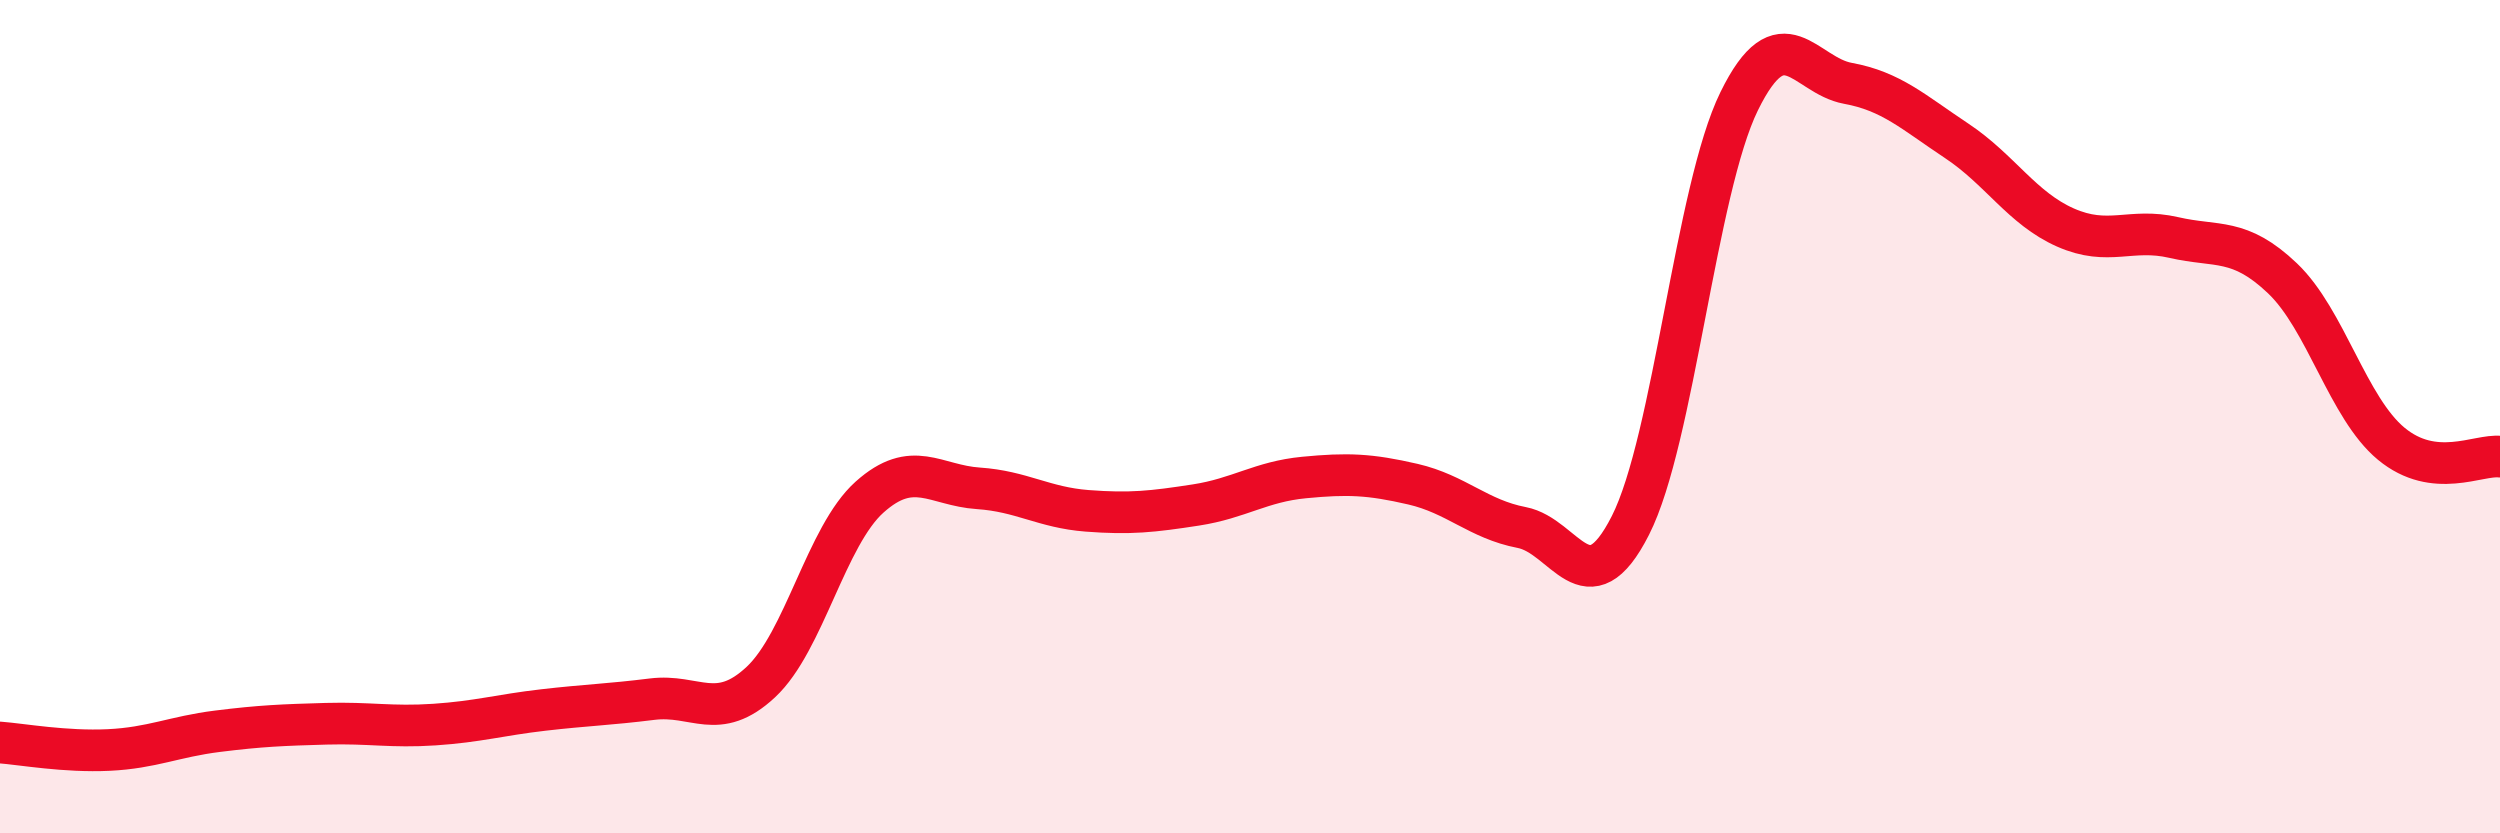
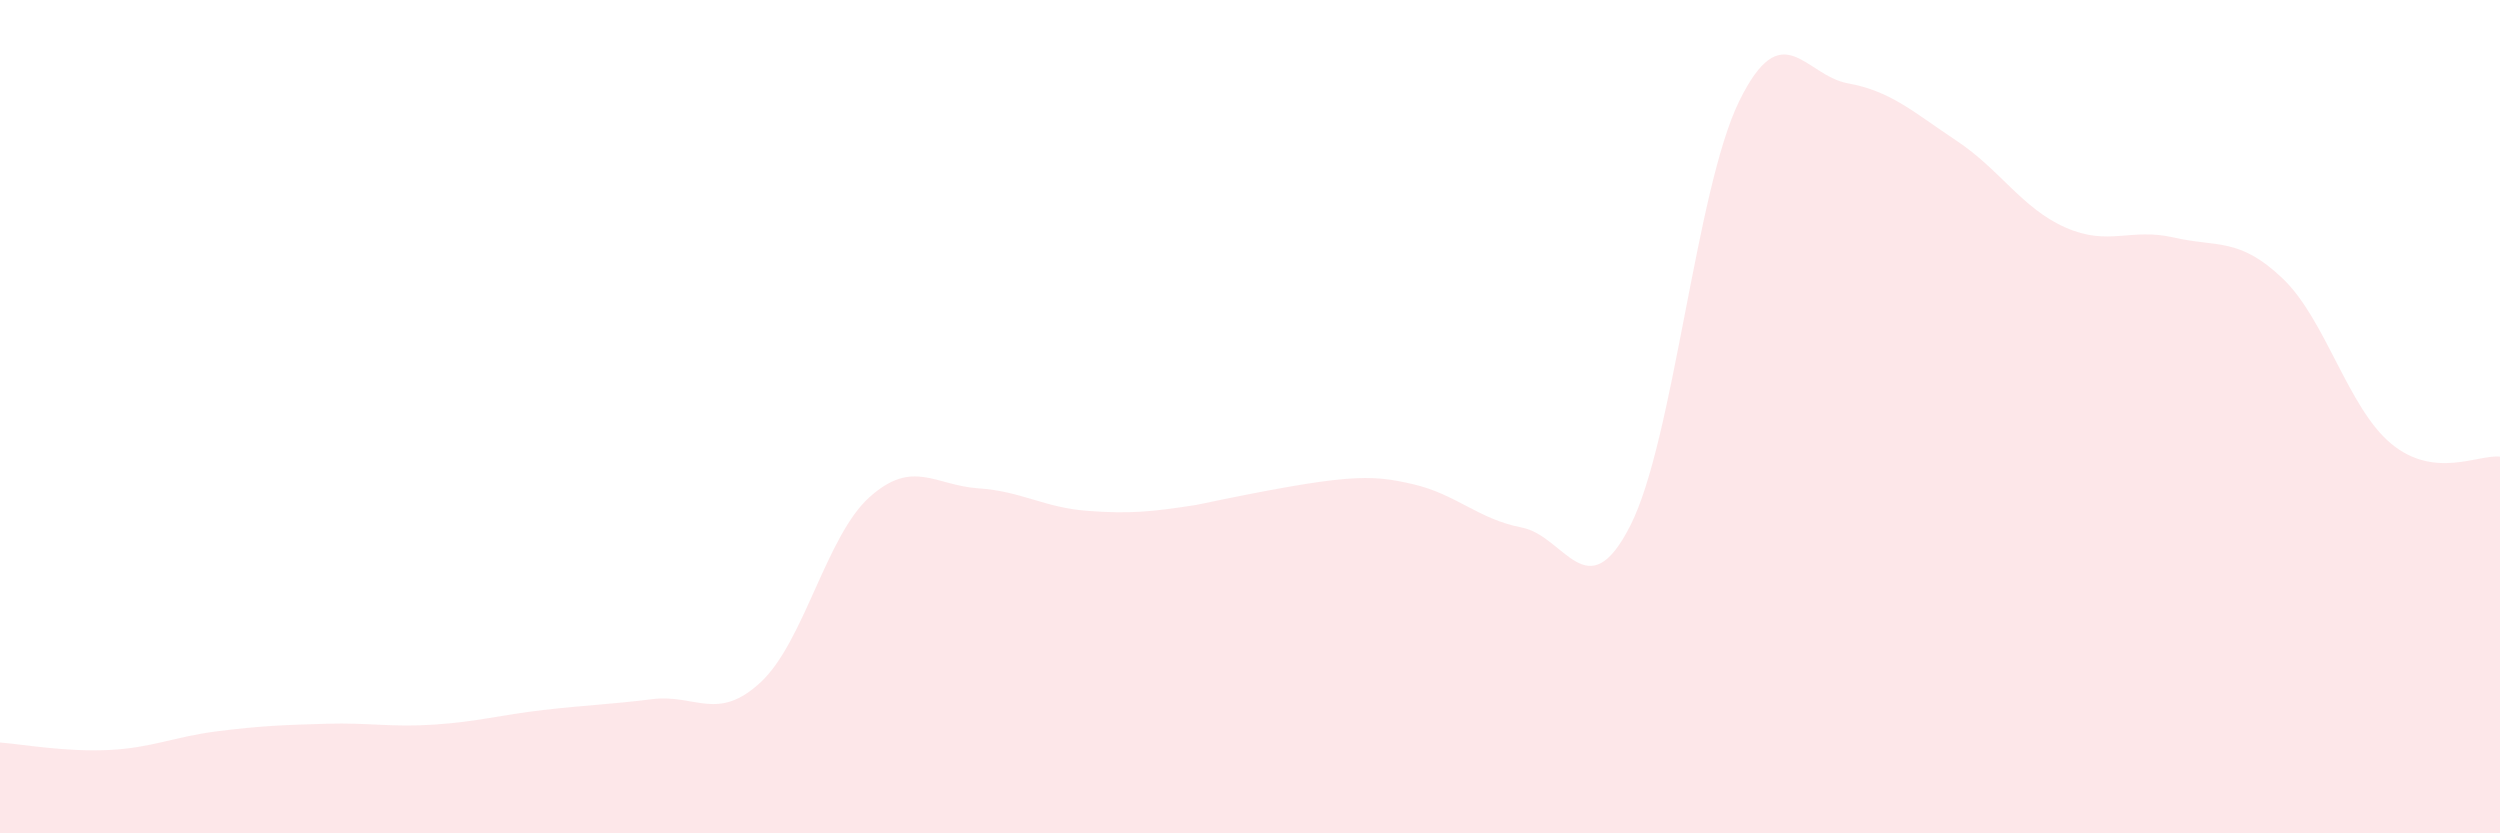
<svg xmlns="http://www.w3.org/2000/svg" width="60" height="20" viewBox="0 0 60 20">
-   <path d="M 0,17.82 C 0.52,17.86 1.57,18.05 2.61,18 C 3.65,17.95 4.18,17.68 5.22,17.55 C 6.26,17.42 6.79,17.4 7.83,17.37 C 8.87,17.34 9.39,17.46 10.43,17.39 C 11.47,17.32 12,17.16 13.04,17.04 C 14.08,16.92 14.61,16.91 15.65,16.78 C 16.69,16.65 17.22,17.34 18.26,16.37 C 19.3,15.4 19.83,12.86 20.87,11.93 C 21.91,11 22.44,11.65 23.48,11.72 C 24.52,11.79 25.05,12.18 26.09,12.26 C 27.13,12.34 27.66,12.28 28.7,12.12 C 29.74,11.96 30.26,11.56 31.3,11.46 C 32.34,11.36 32.87,11.38 33.91,11.62 C 34.95,11.86 35.48,12.46 36.52,12.66 C 37.56,12.86 38.09,14.66 39.13,12.61 C 40.17,10.56 40.7,4.55 41.74,2.43 C 42.78,0.31 43.31,1.81 44.35,2 C 45.39,2.19 45.92,2.69 46.96,3.38 C 48,4.07 48.53,5 49.57,5.46 C 50.61,5.92 51.13,5.46 52.17,5.7 C 53.21,5.94 53.74,5.69 54.78,6.68 C 55.82,7.67 56.35,9.79 57.39,10.65 C 58.43,11.51 59.48,10.9 60,10.96L60 20L0 20Z" fill="#EB0A25" opacity="0.1" stroke-linecap="round" stroke-linejoin="round" />
-   <path d="M 0,17.82 C 0.52,17.86 1.57,18.05 2.61,18 C 3.65,17.95 4.18,17.68 5.22,17.55 C 6.26,17.42 6.79,17.4 7.83,17.37 C 8.87,17.34 9.39,17.46 10.43,17.39 C 11.47,17.32 12,17.16 13.04,17.04 C 14.08,16.92 14.61,16.91 15.65,16.78 C 16.69,16.65 17.22,17.34 18.26,16.37 C 19.3,15.4 19.83,12.86 20.87,11.93 C 21.91,11 22.44,11.65 23.48,11.72 C 24.52,11.79 25.05,12.18 26.09,12.26 C 27.13,12.34 27.66,12.28 28.7,12.12 C 29.74,11.96 30.26,11.56 31.3,11.46 C 32.34,11.36 32.87,11.38 33.91,11.62 C 34.95,11.86 35.48,12.46 36.52,12.66 C 37.56,12.86 38.09,14.66 39.13,12.61 C 40.17,10.56 40.7,4.55 41.74,2.43 C 42.78,0.31 43.31,1.81 44.35,2 C 45.39,2.19 45.92,2.69 46.96,3.38 C 48,4.07 48.53,5 49.57,5.46 C 50.61,5.92 51.13,5.46 52.17,5.7 C 53.21,5.94 53.74,5.69 54.78,6.68 C 55.82,7.67 56.35,9.79 57.39,10.65 C 58.43,11.51 59.48,10.9 60,10.96" stroke="#EB0A25" stroke-width="1" fill="none" stroke-linecap="round" stroke-linejoin="round" />
+   <path d="M 0,17.82 C 0.52,17.86 1.57,18.05 2.61,18 C 3.65,17.95 4.18,17.68 5.22,17.55 C 6.26,17.42 6.79,17.4 7.83,17.37 C 8.87,17.34 9.39,17.46 10.43,17.39 C 11.47,17.32 12,17.16 13.04,17.04 C 14.08,16.92 14.61,16.91 15.65,16.78 C 16.69,16.65 17.22,17.34 18.26,16.37 C 19.3,15.4 19.83,12.86 20.87,11.93 C 21.91,11 22.44,11.65 23.48,11.72 C 24.52,11.79 25.05,12.18 26.09,12.26 C 27.13,12.34 27.66,12.28 28.7,12.12 C 32.34,11.36 32.87,11.38 33.91,11.62 C 34.95,11.86 35.48,12.46 36.52,12.66 C 37.56,12.86 38.09,14.66 39.13,12.61 C 40.17,10.56 40.7,4.55 41.74,2.43 C 42.78,0.31 43.31,1.81 44.35,2 C 45.39,2.19 45.92,2.69 46.96,3.38 C 48,4.07 48.53,5 49.57,5.46 C 50.61,5.92 51.13,5.46 52.17,5.7 C 53.21,5.94 53.74,5.69 54.78,6.68 C 55.82,7.67 56.35,9.79 57.39,10.65 C 58.43,11.51 59.48,10.9 60,10.96L60 20L0 20Z" fill="#EB0A25" opacity="0.1" stroke-linecap="round" stroke-linejoin="round" />
</svg>